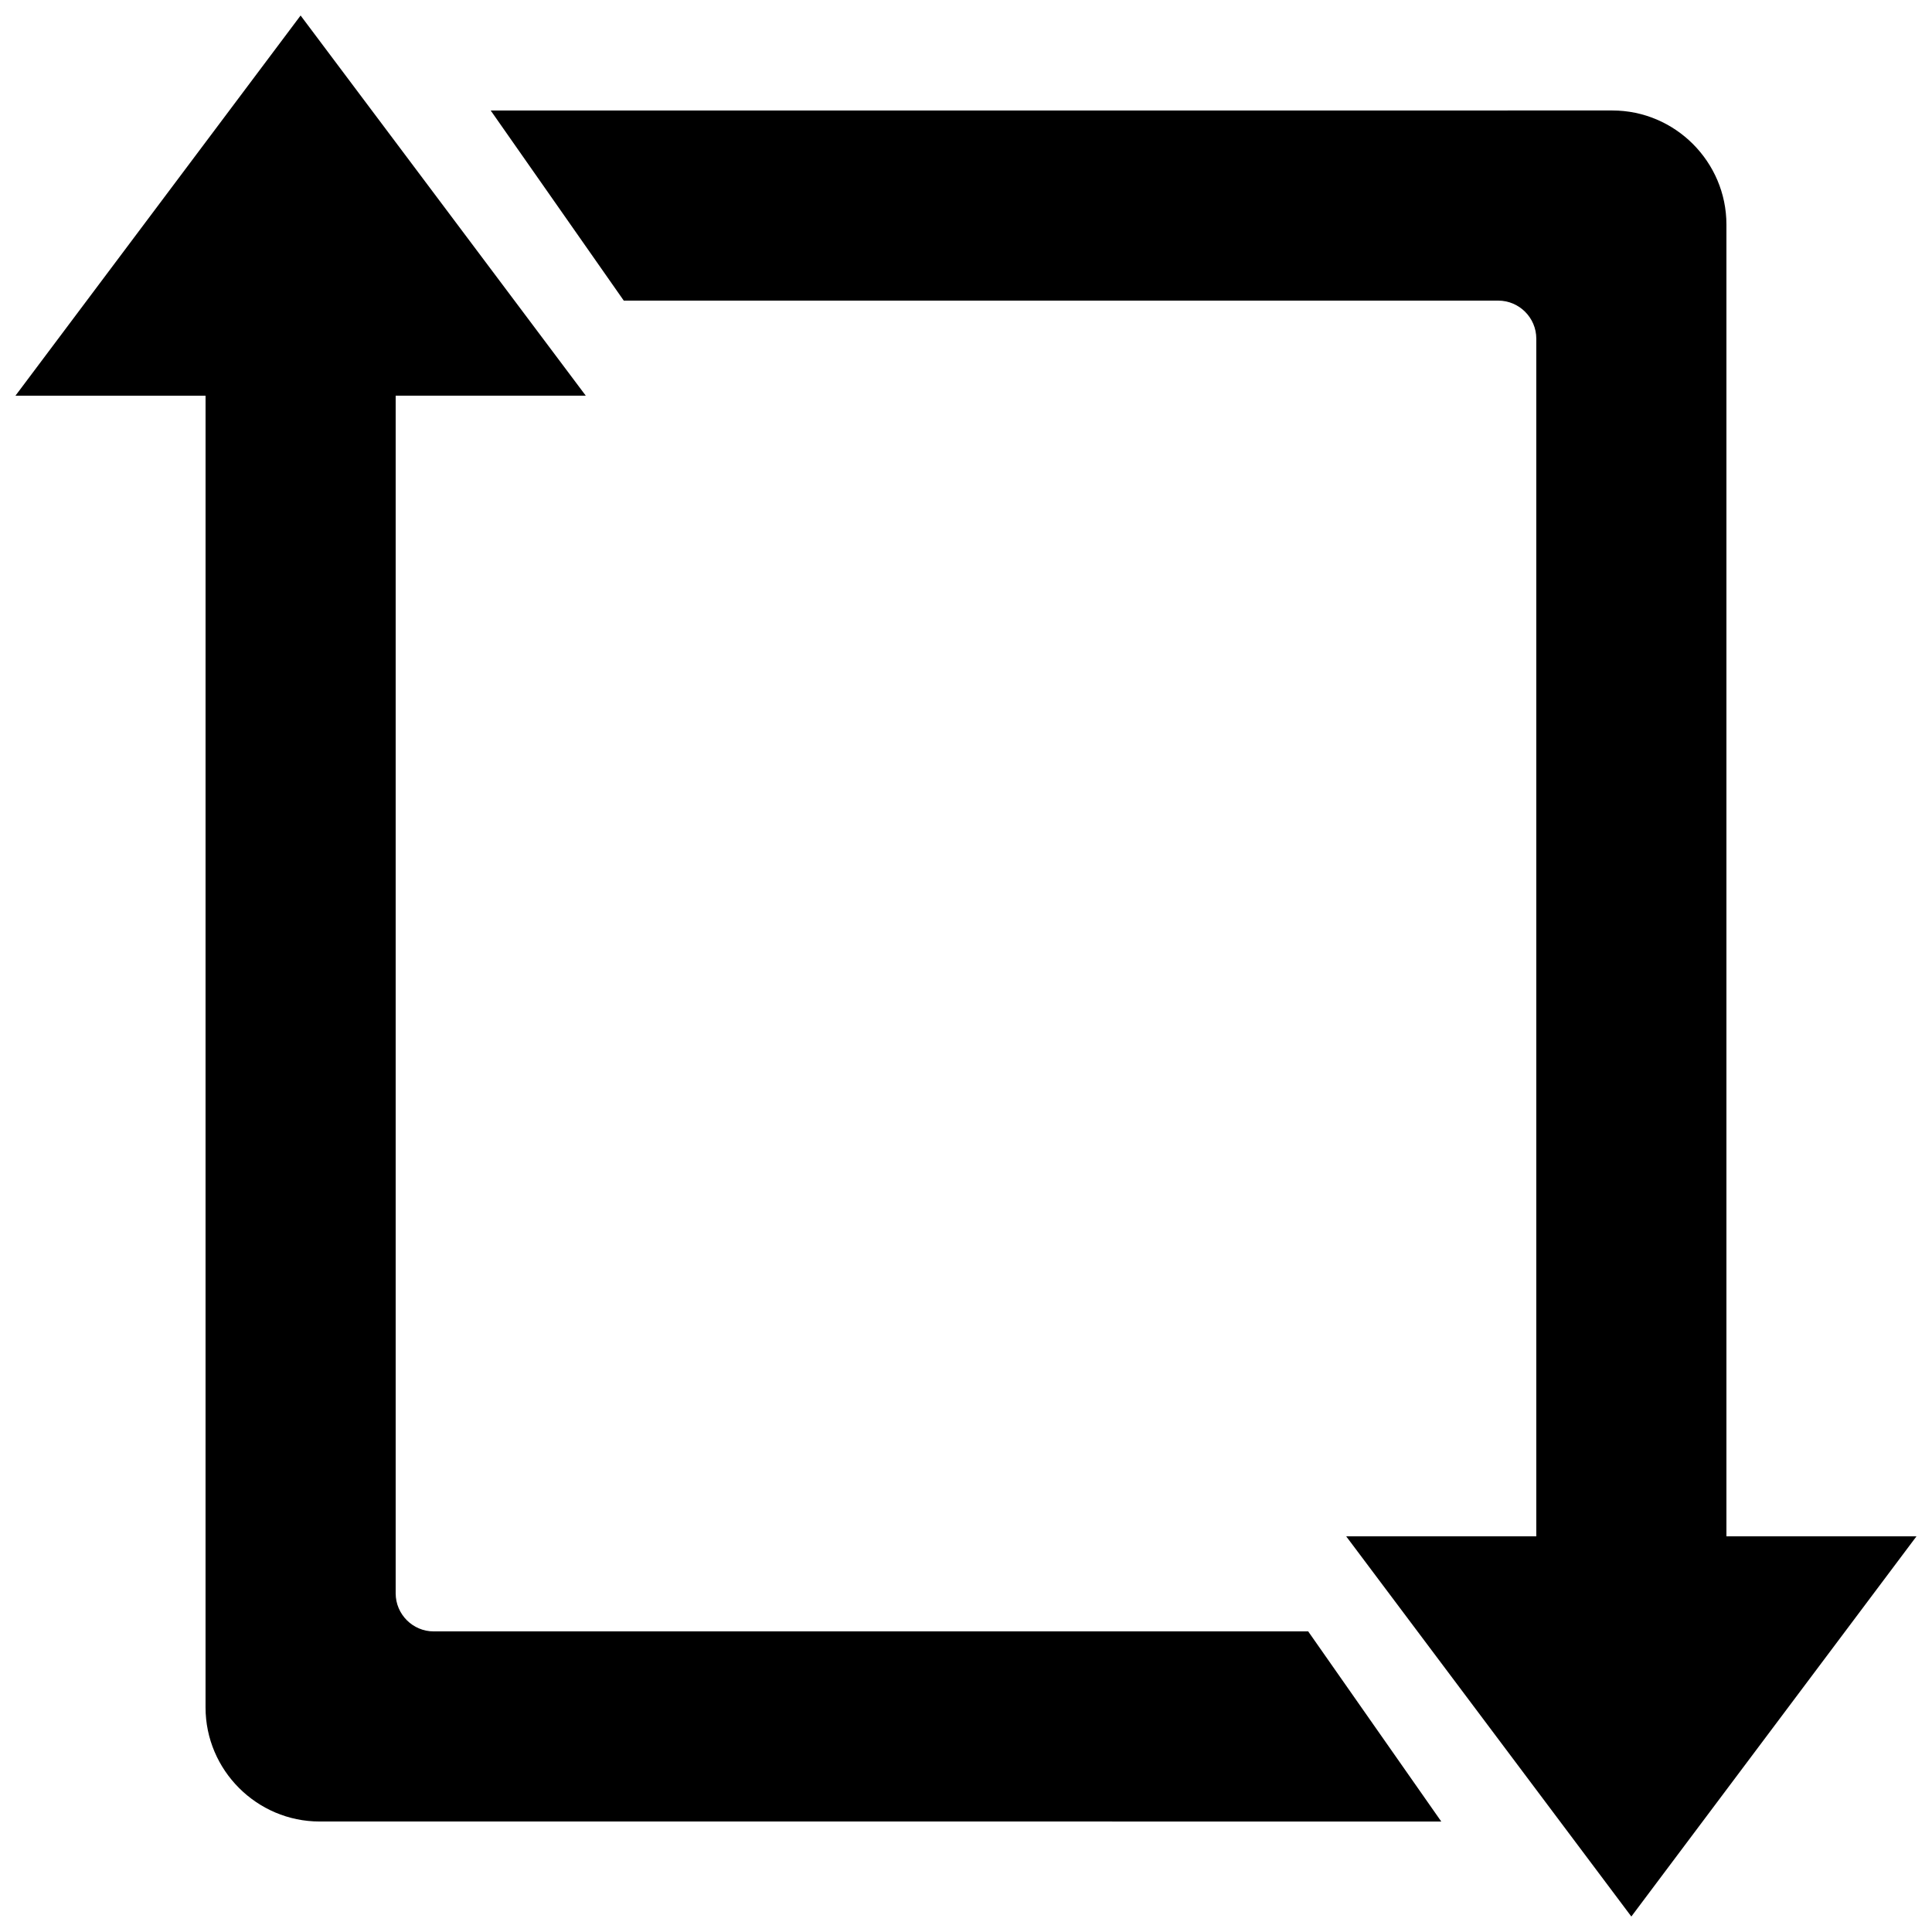
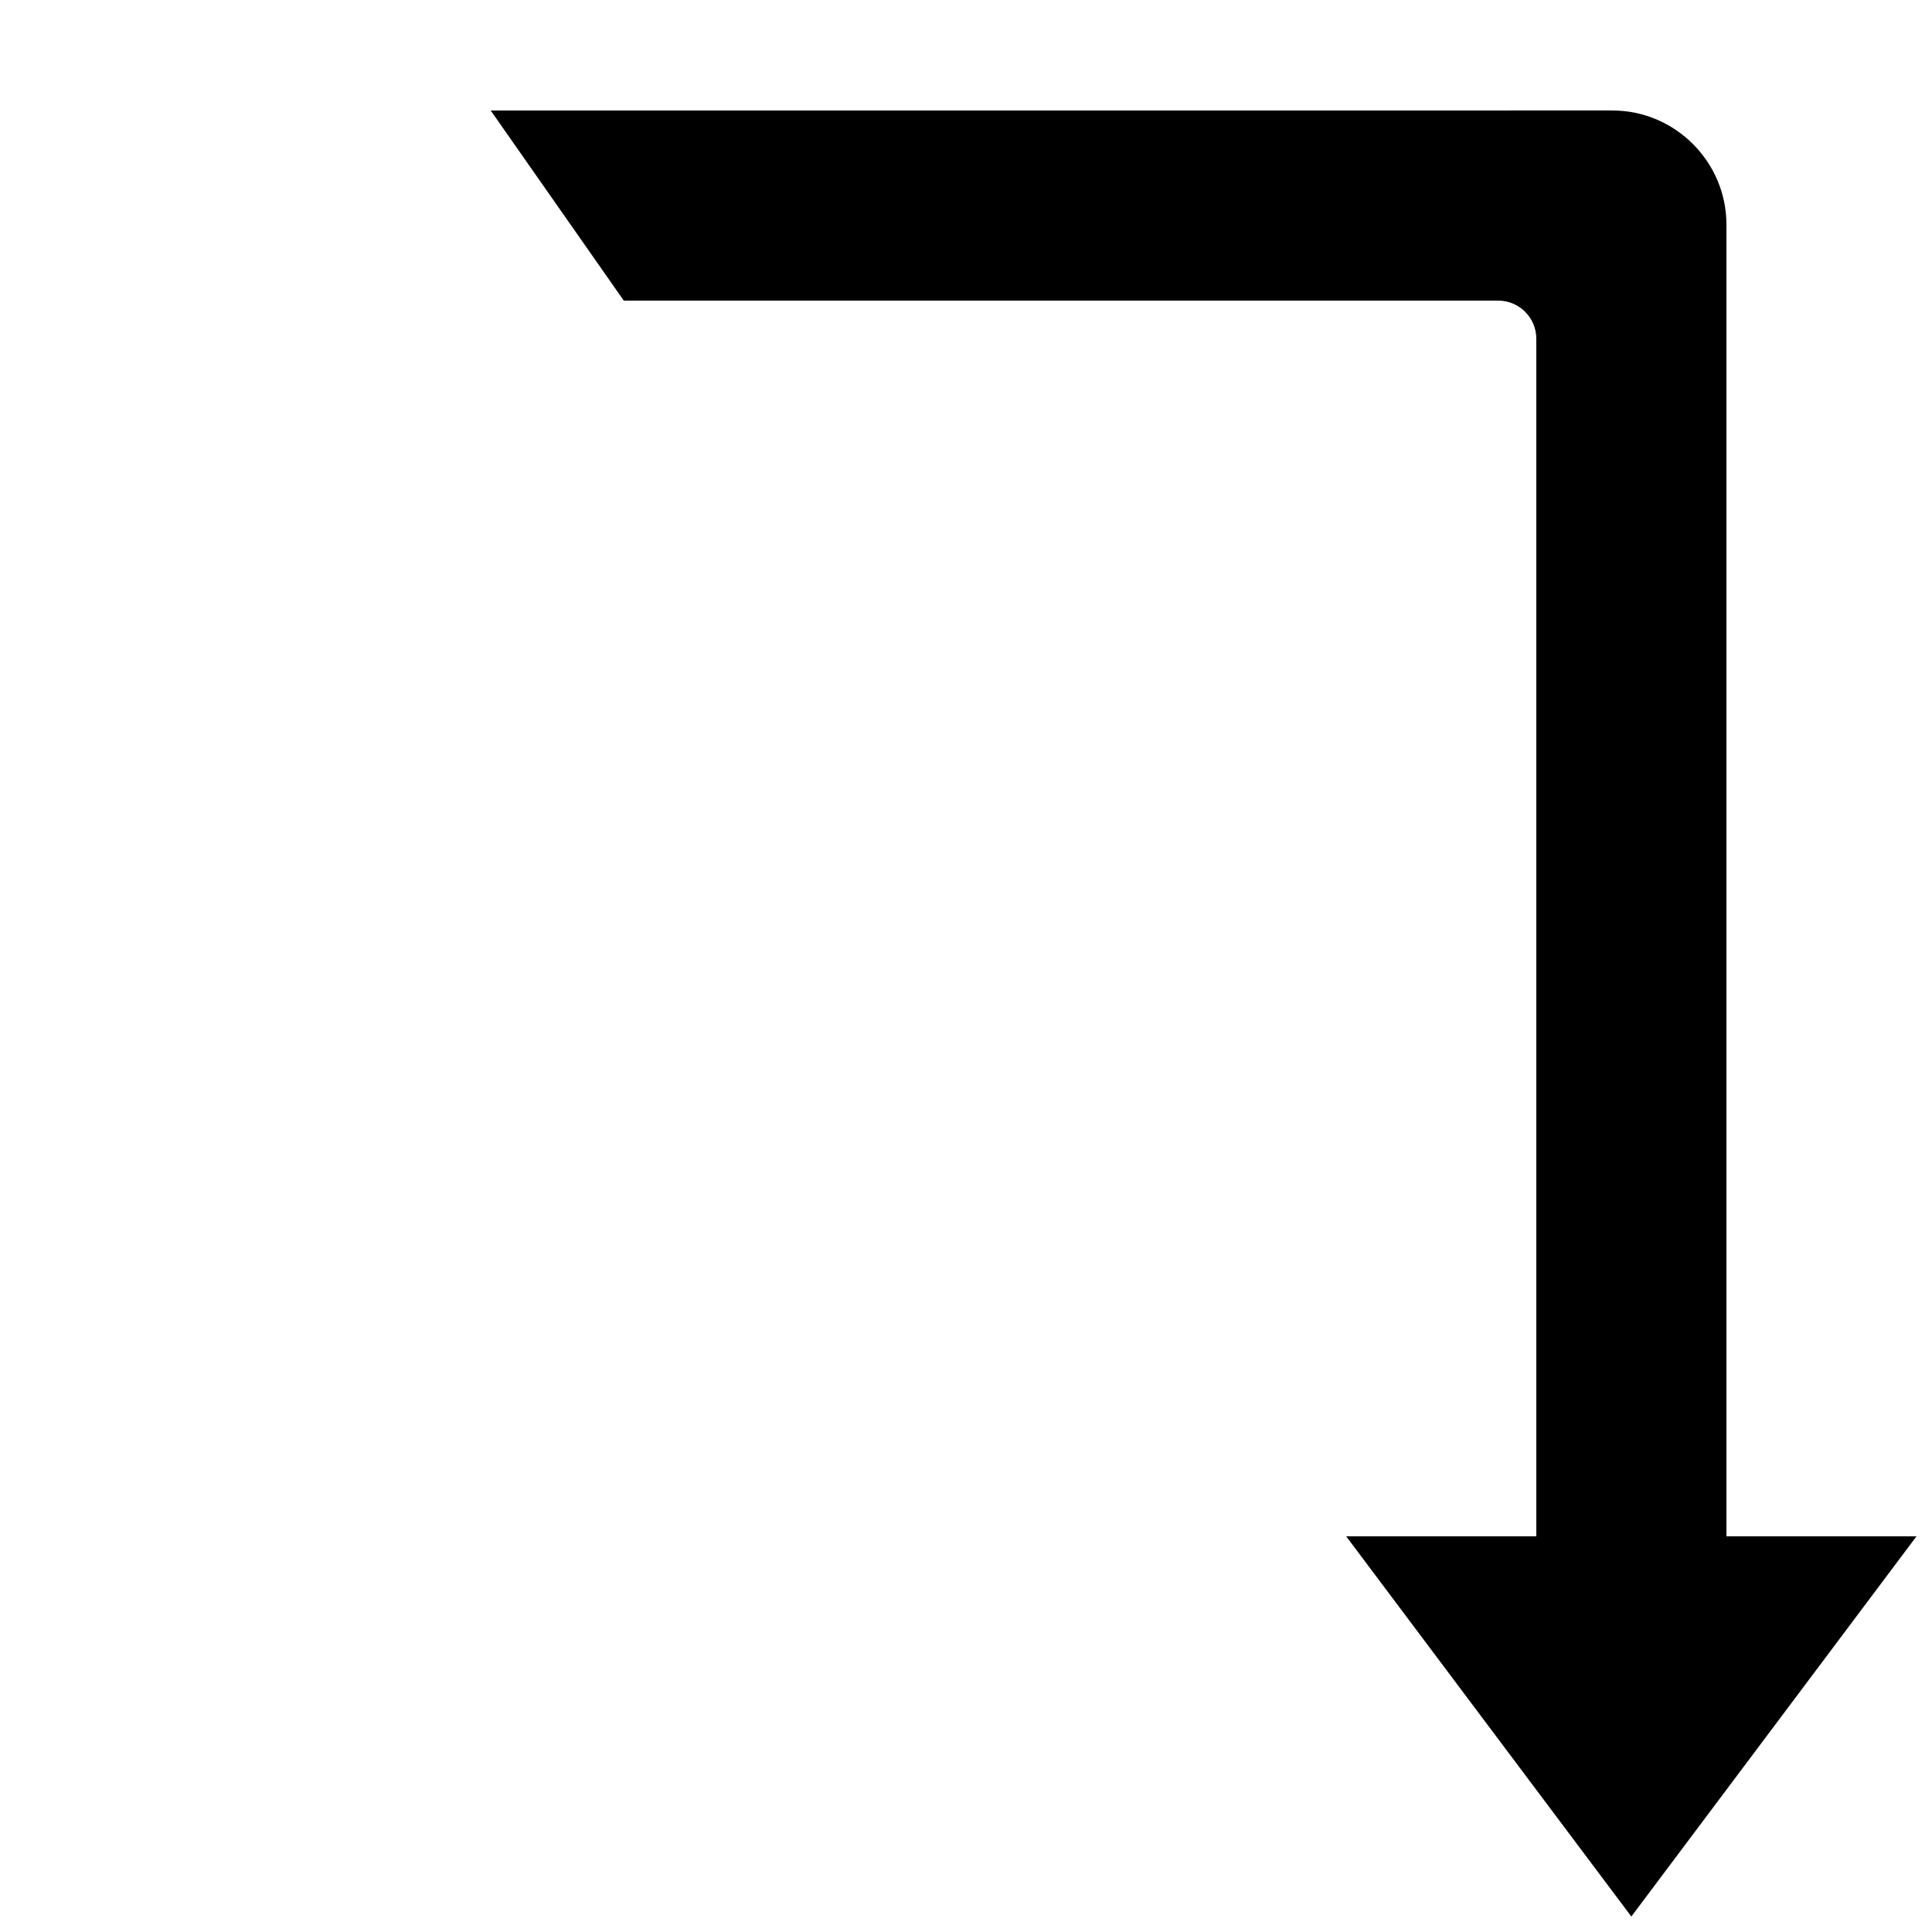
<svg xmlns="http://www.w3.org/2000/svg" width="800px" height="800px" version="1.1" viewBox="144 144 512 512">
  <defs>
    <clipPath id="b">
-       <path d="m148.09 148.09h377.91v478.91h-377.91z" />
-     </clipPath>
+       </clipPath>
    <clipPath id="a">
      <path d="m274 173h377.9v478.9h-377.9z" />
    </clipPath>
  </defs>
  <g>
    <g clip-path="url(#b)">
-       <path d="m299.24 248.86h-50.383v317.4c0 5.543 4.535 10.078 10.078 10.078h231.75l35.266 50.383-297.25-0.004c-16.625 0-30.23-13.602-30.23-30.23l0.004-347.62h-50.383l75.57-100.76z" />
-     </g>
+       </g>
    <g clip-path="url(#a)">
      <path d="m601.52 551.14v-347.63c0-16.625-13.602-30.23-30.23-30.23l-297.25 0.004 35.266 50.383h231.75c5.543 0 10.078 4.535 10.078 10.078v317.4l-50.383-0.004 75.57 100.76 75.57-100.76z" />
    </g>
  </g>
</svg>